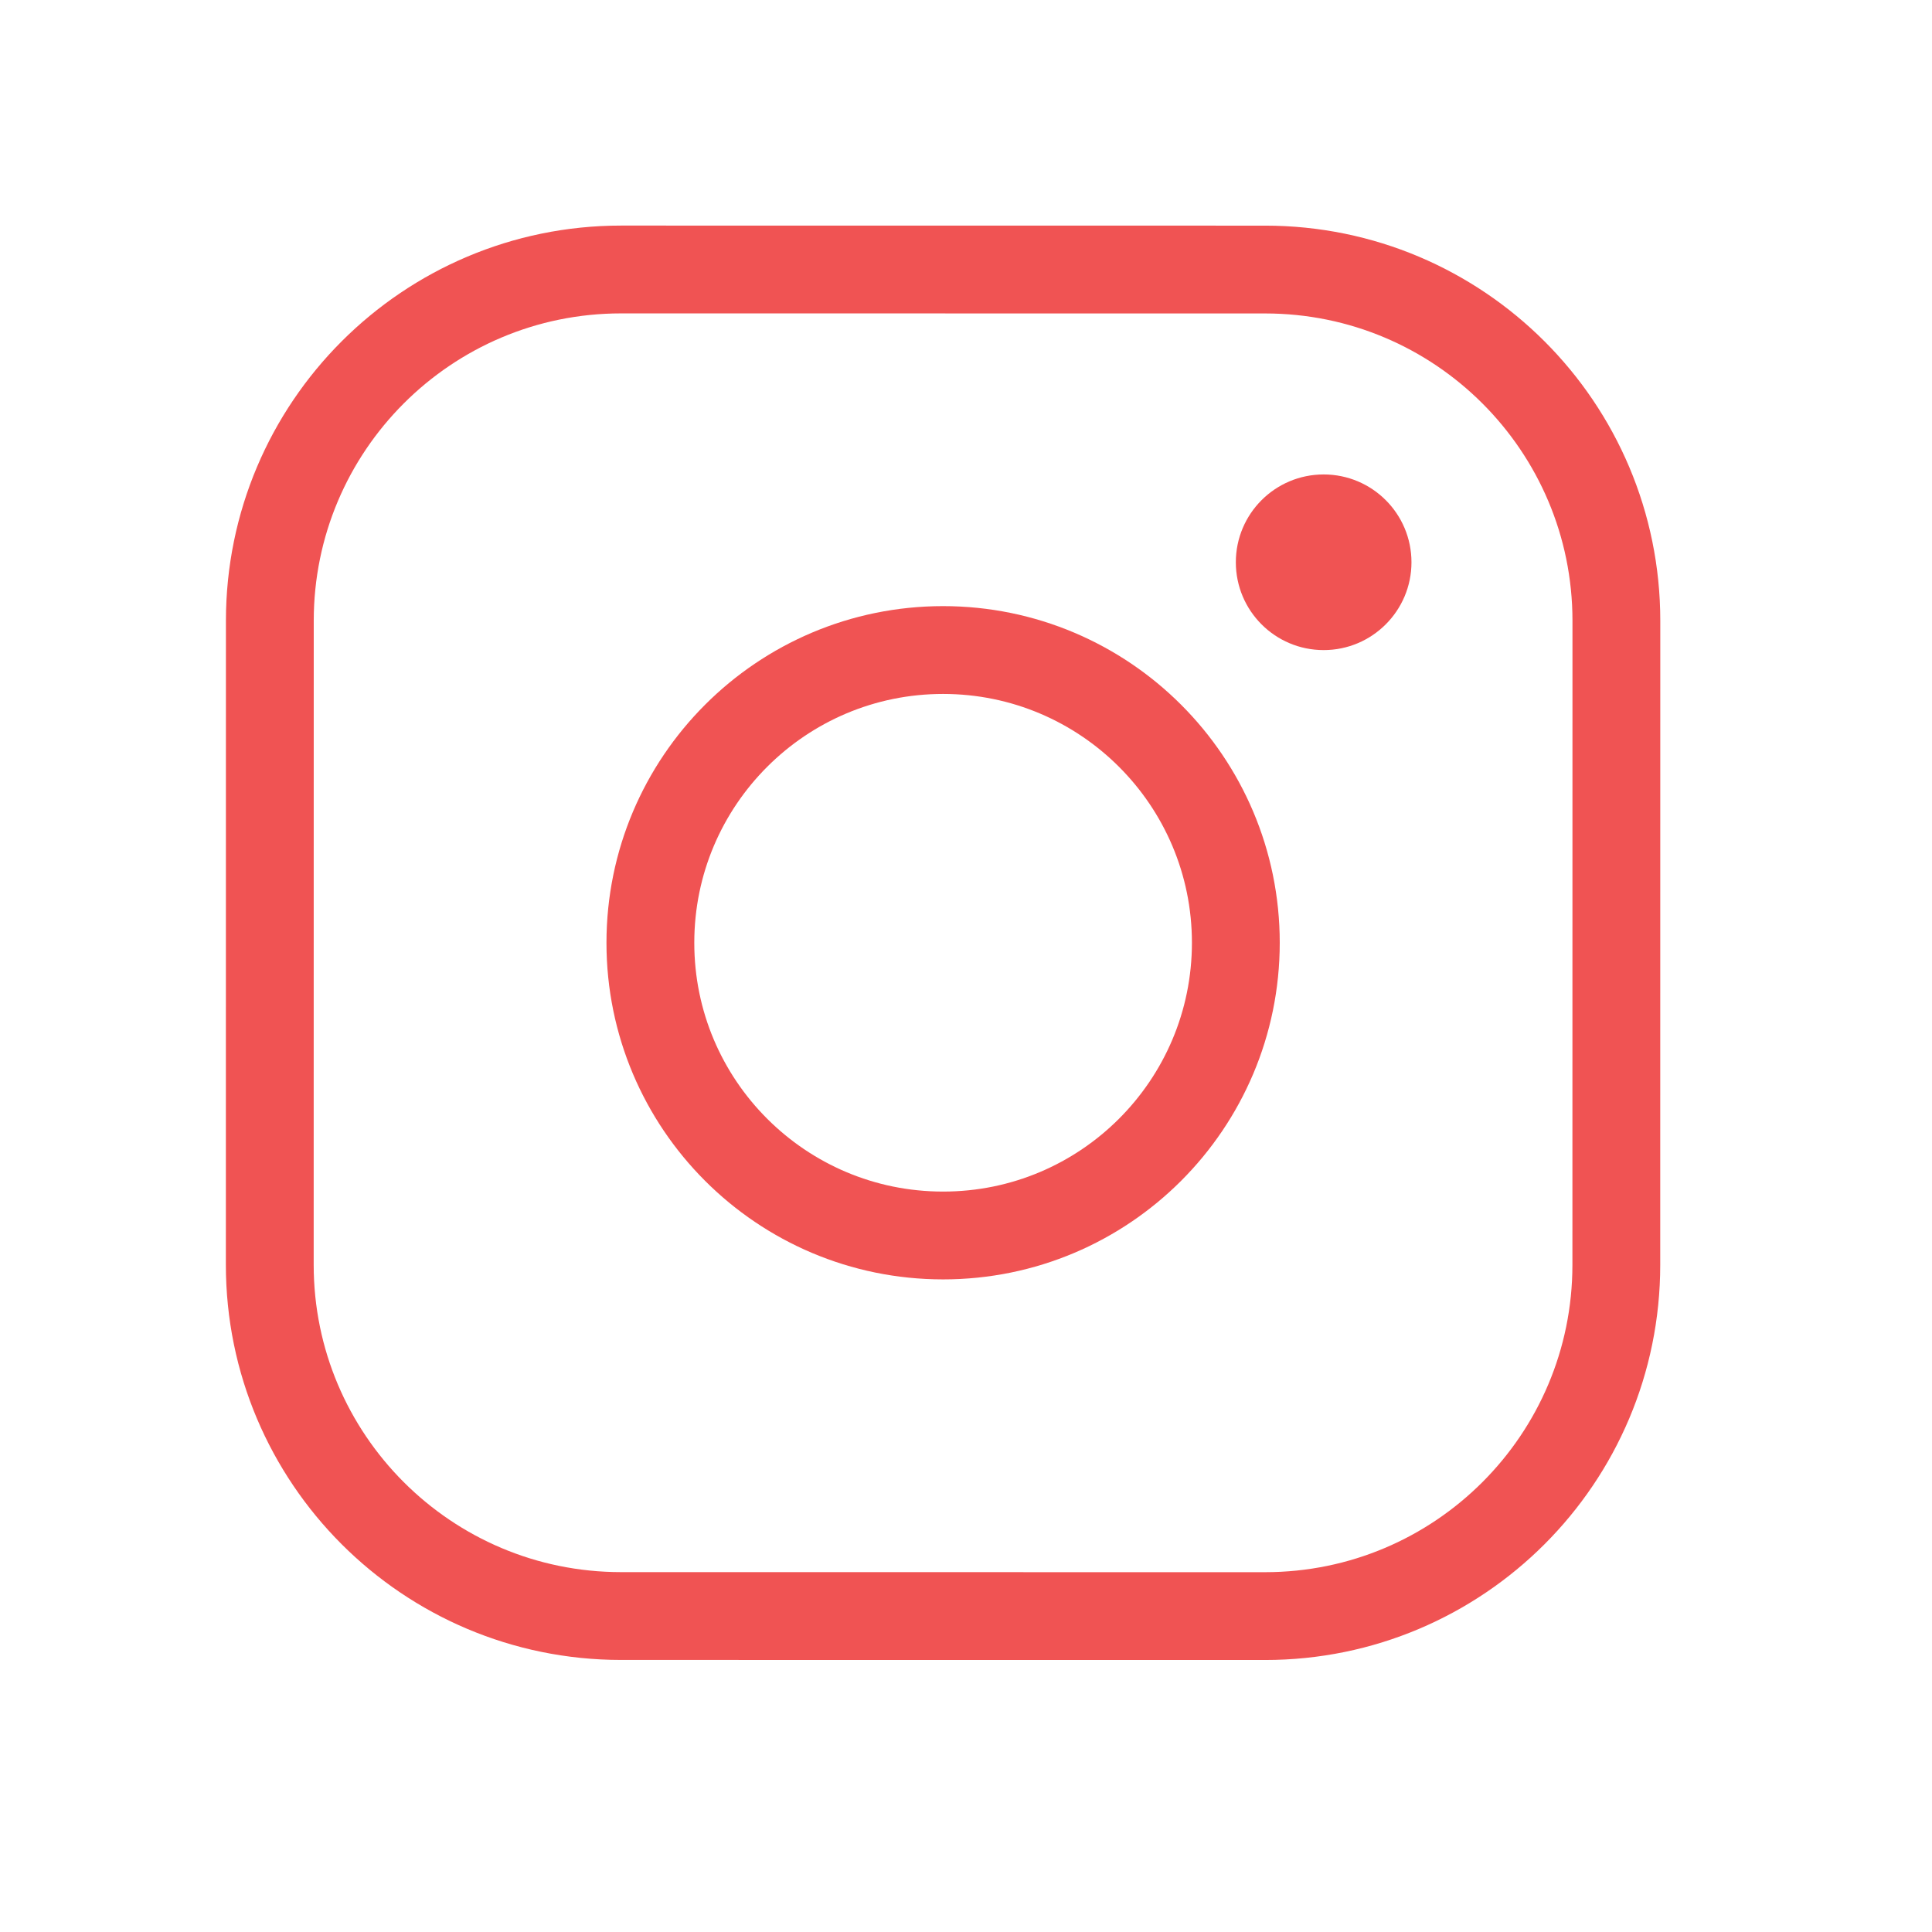
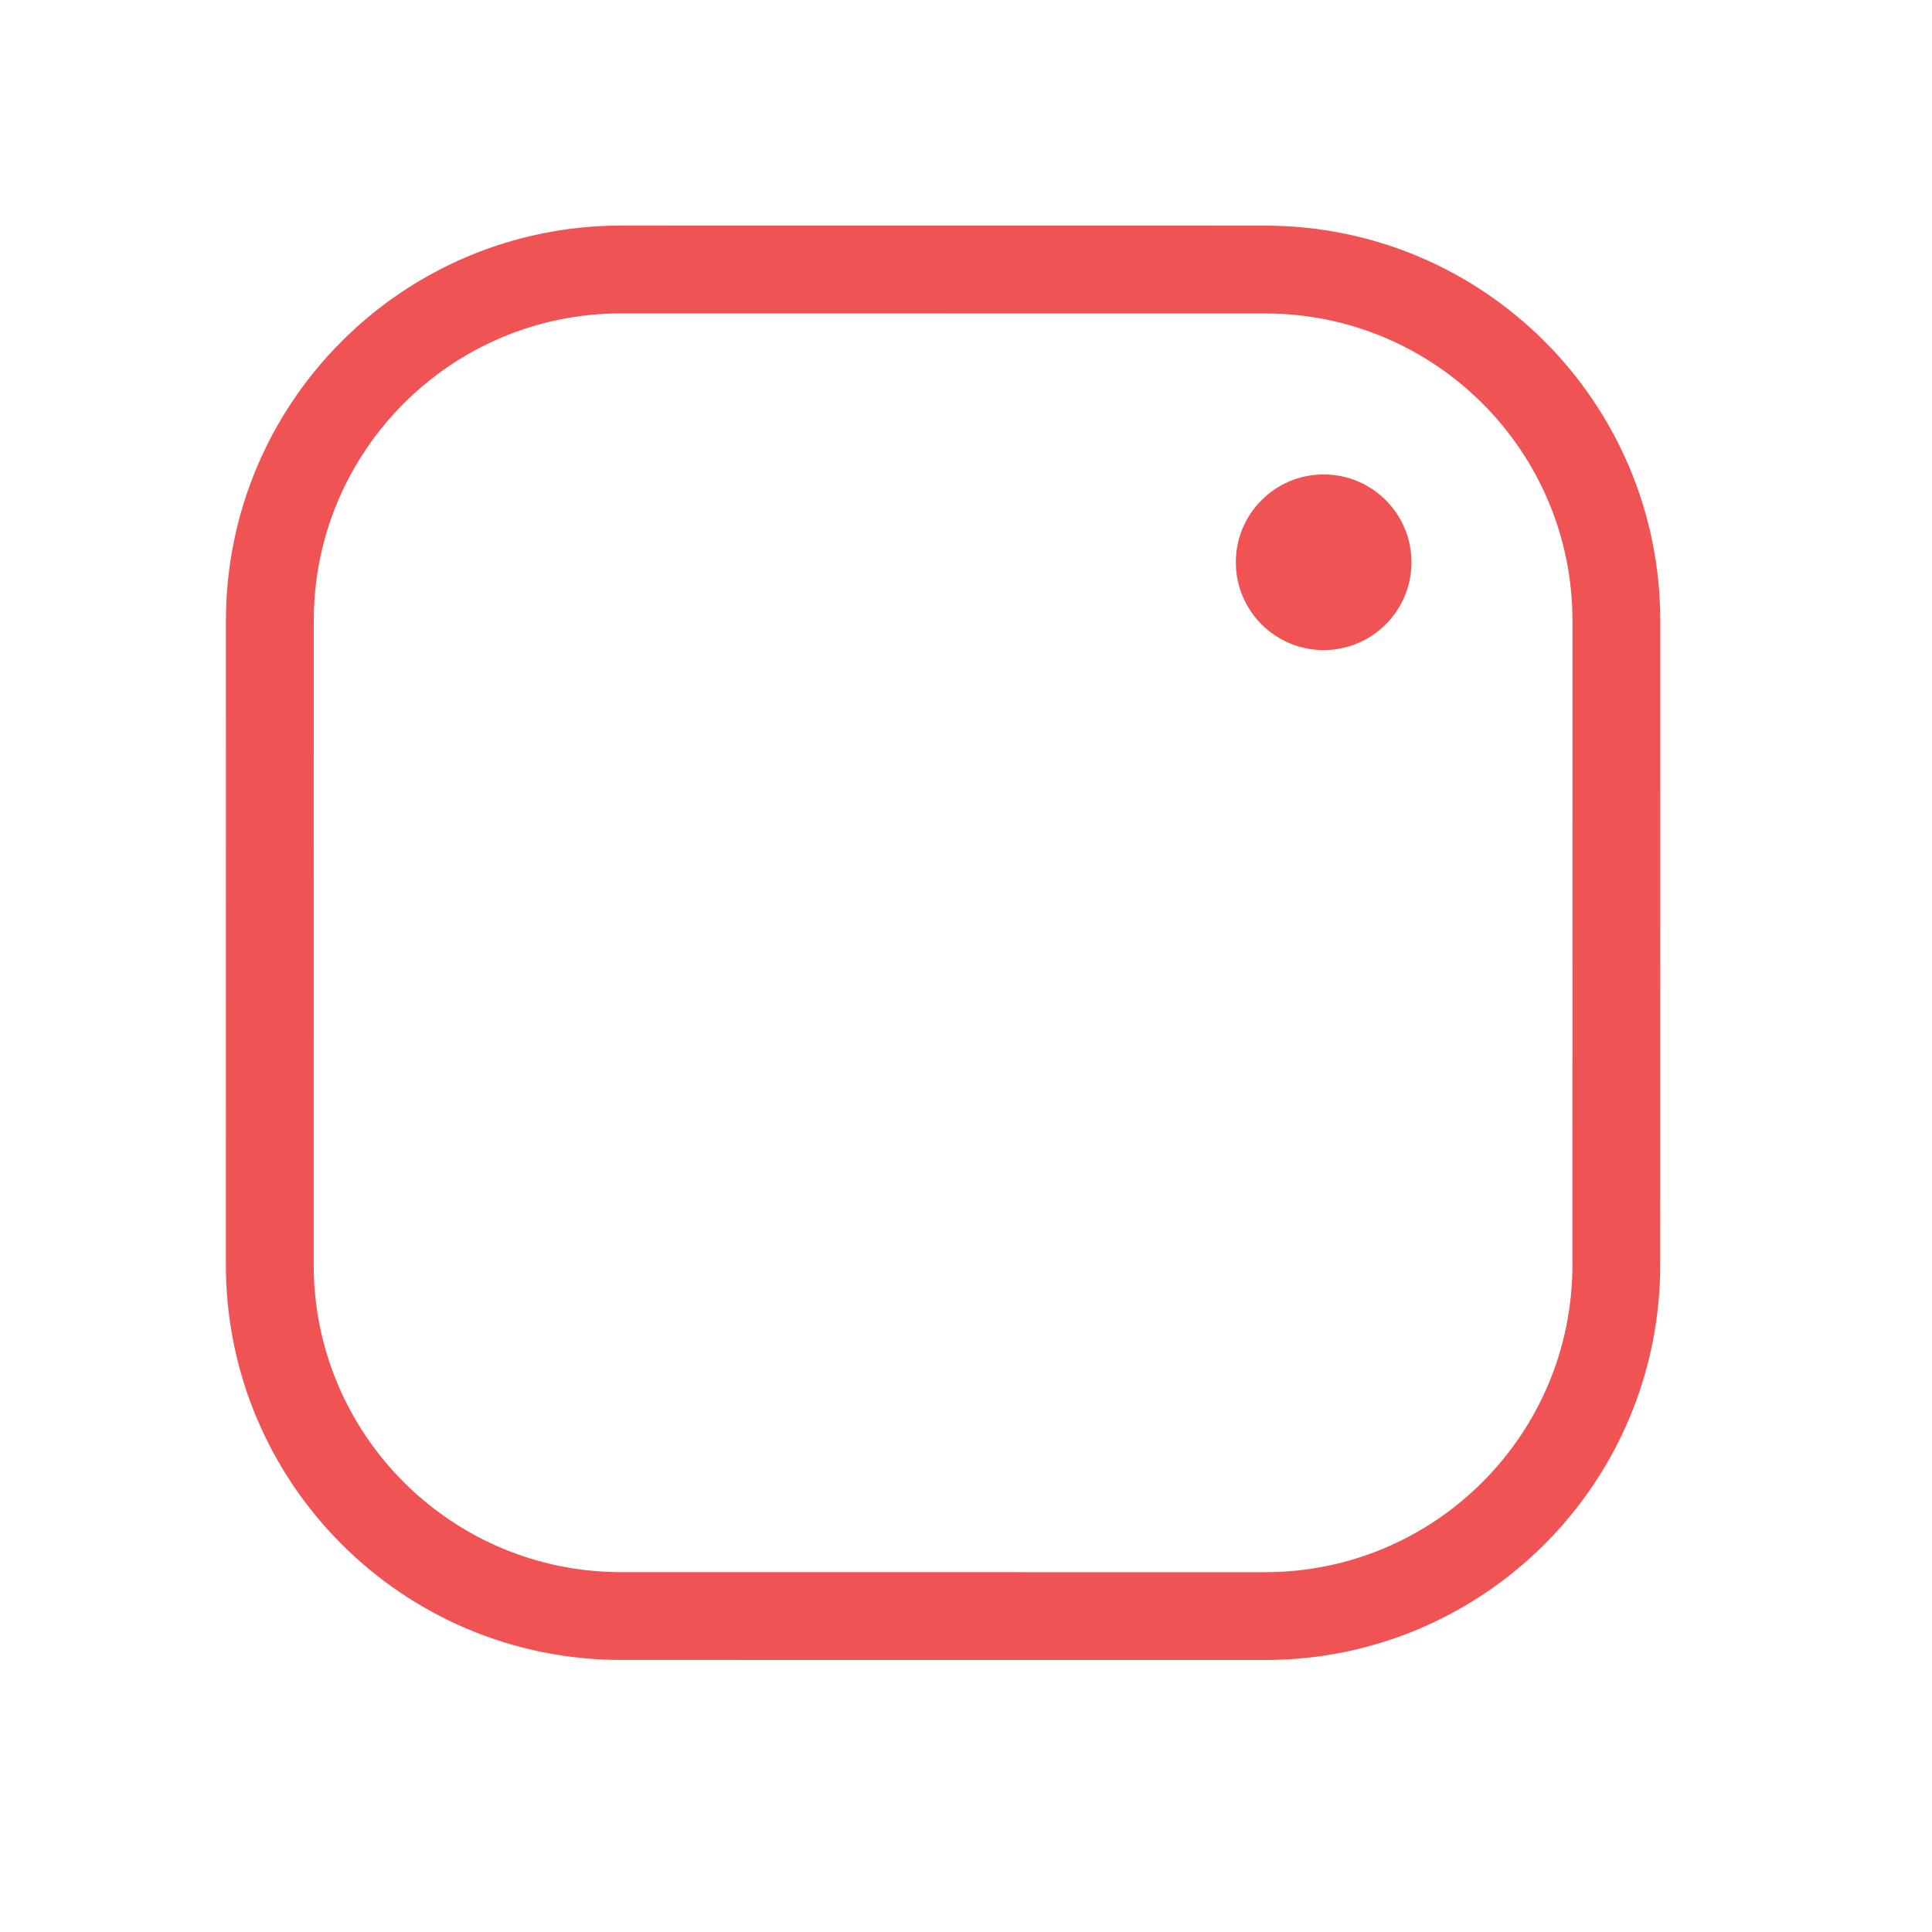
<svg xmlns="http://www.w3.org/2000/svg" width="33" height="33" viewBox="0 0 33 33" fill="none">
-   <path d="M16.108 21.103C18.87 21.104 21.108 18.865 21.109 16.104C21.109 13.342 18.87 11.104 16.109 11.103C13.348 11.103 11.109 13.342 11.109 16.103C11.108 18.864 13.347 21.103 16.108 21.103Z" stroke="#F05353" stroke-width="1.5" stroke-miterlimit="10" />
  <path d="M21.609 4.604L10.609 4.603C7.296 4.603 4.609 7.289 4.609 10.603L4.608 21.603C4.608 24.916 7.294 27.603 10.608 27.603L21.608 27.604C24.922 27.604 27.608 24.918 27.608 21.604L27.609 10.604C27.609 7.29 24.923 4.604 21.609 4.604Z" stroke="#F05353" stroke-width="1.5" stroke-linecap="round" stroke-linejoin="round" />
  <path d="M22.609 11.104C23.437 11.104 24.109 10.432 24.109 9.604C24.109 8.775 23.438 8.104 22.609 8.104C21.781 8.104 21.109 8.775 21.109 9.604C21.109 10.432 21.78 11.104 22.609 11.104Z" fill="#F05353" />
</svg>